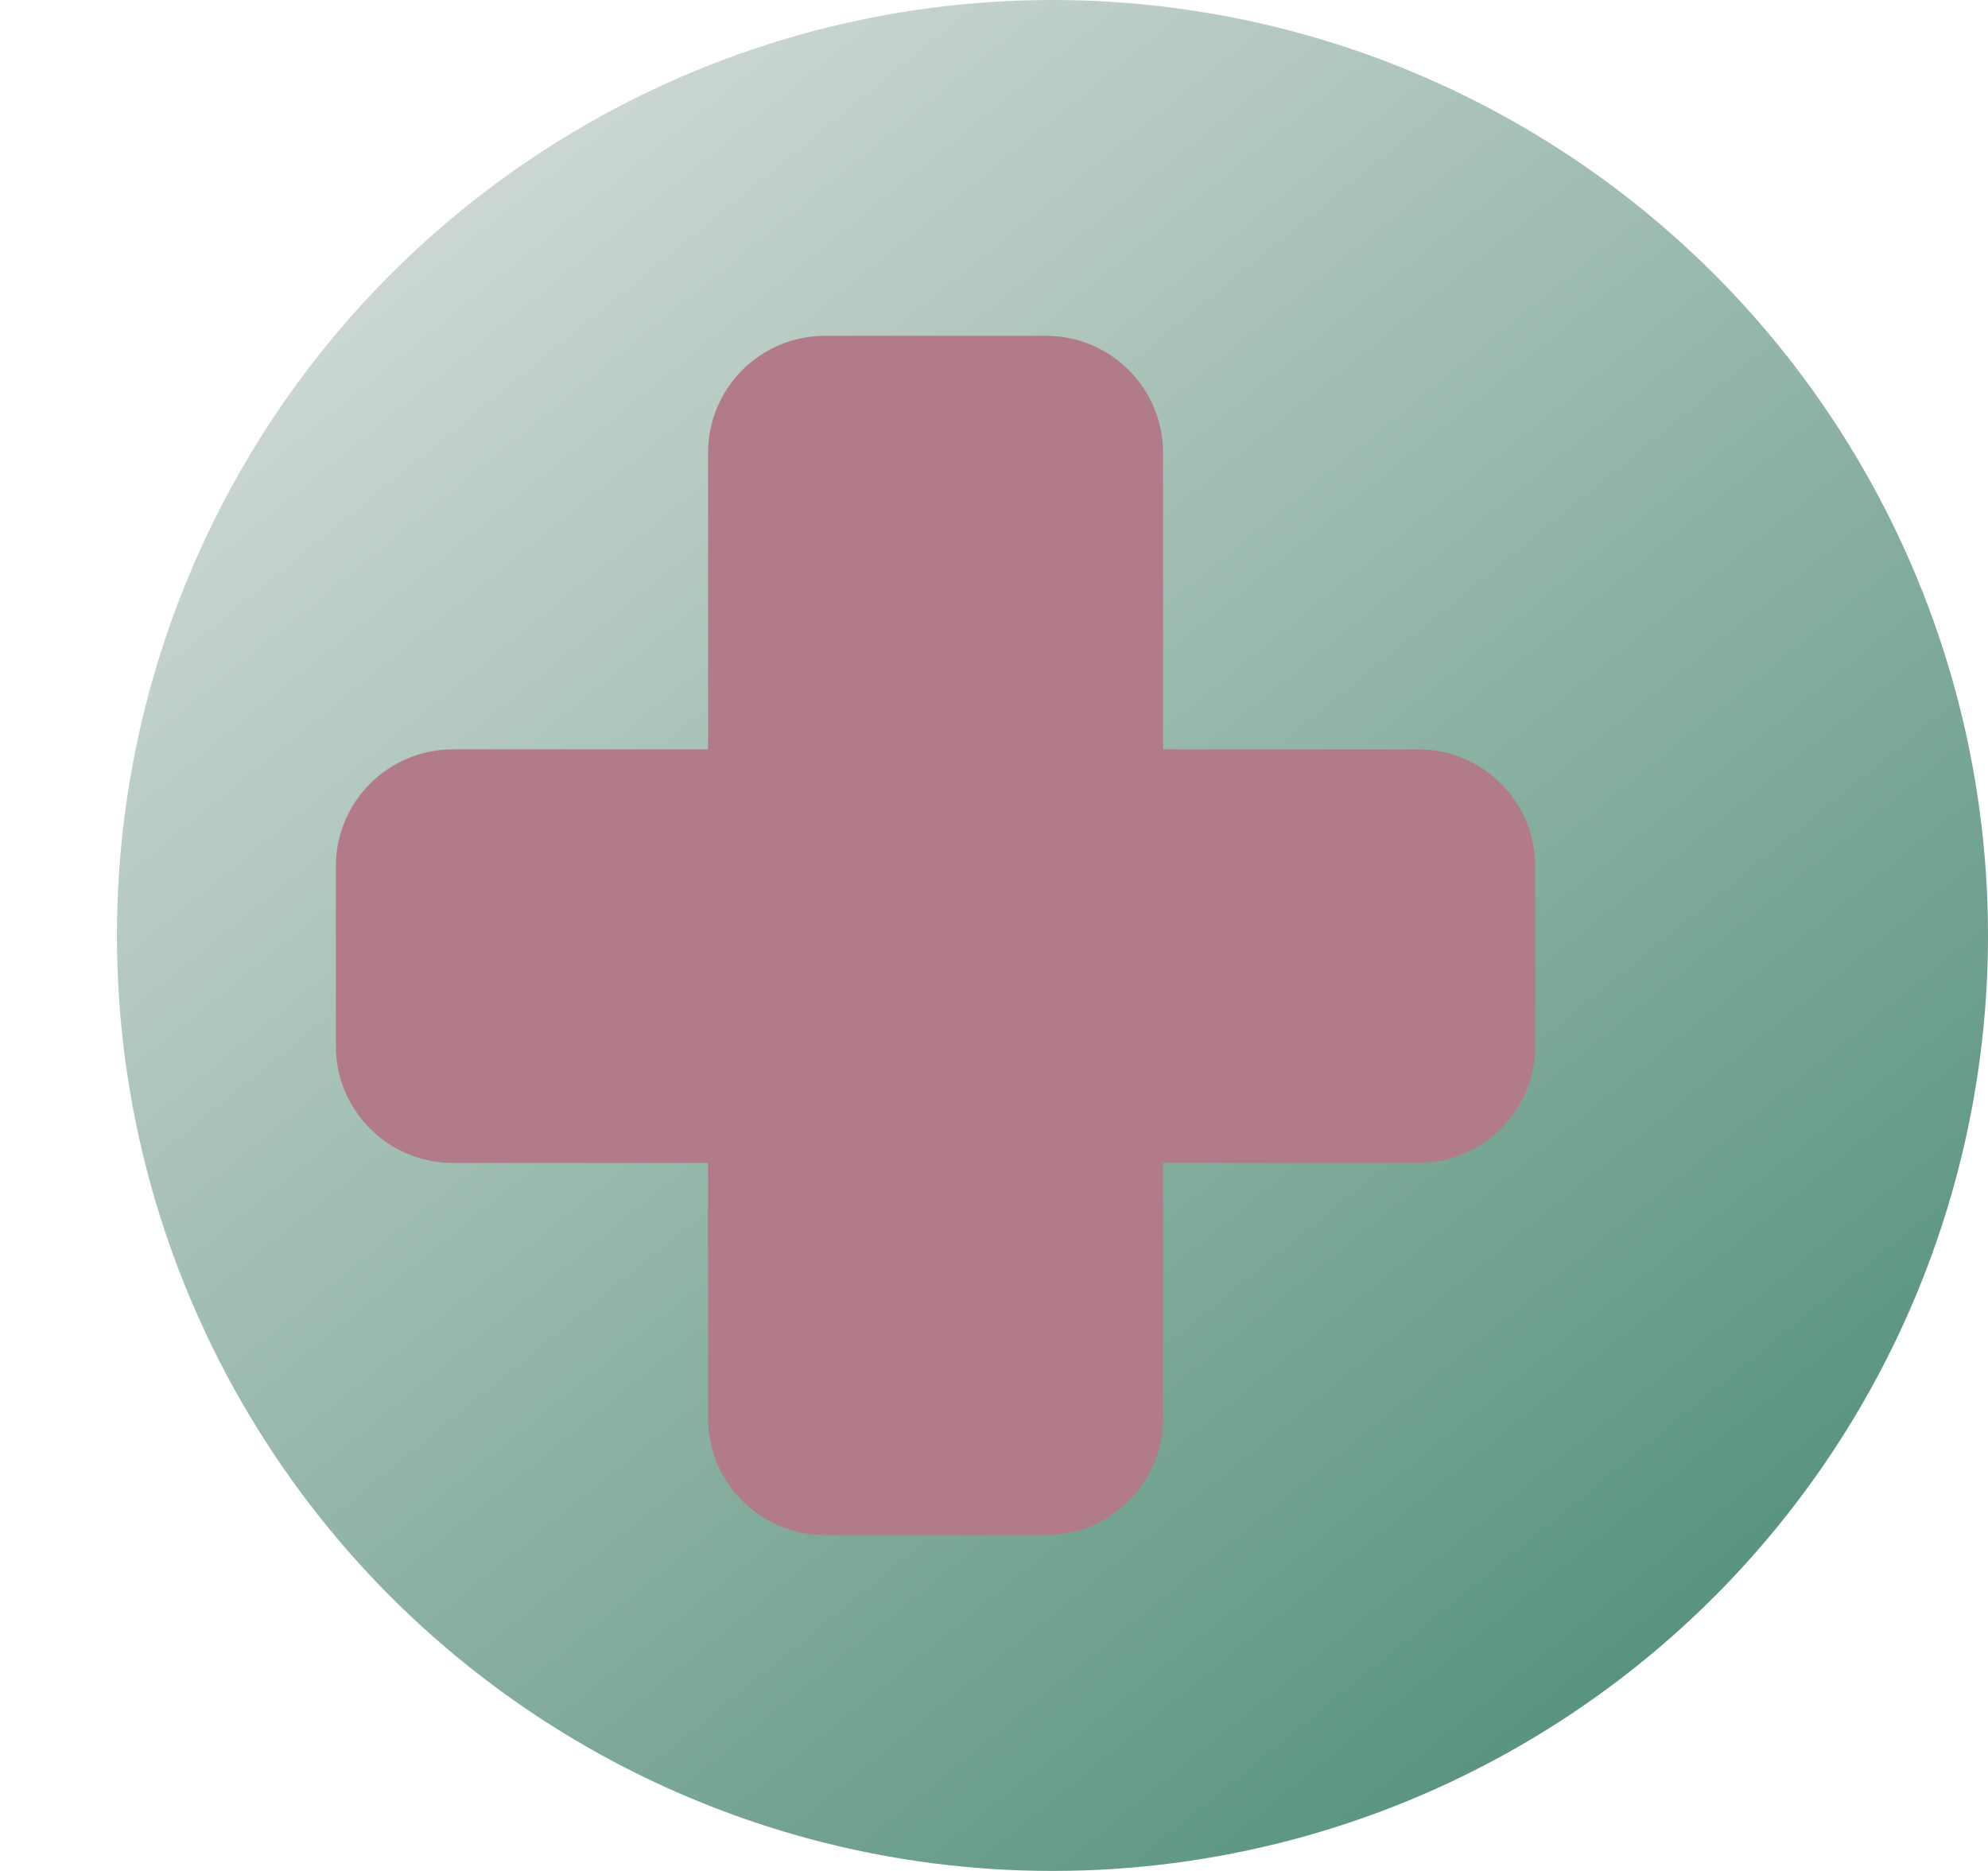
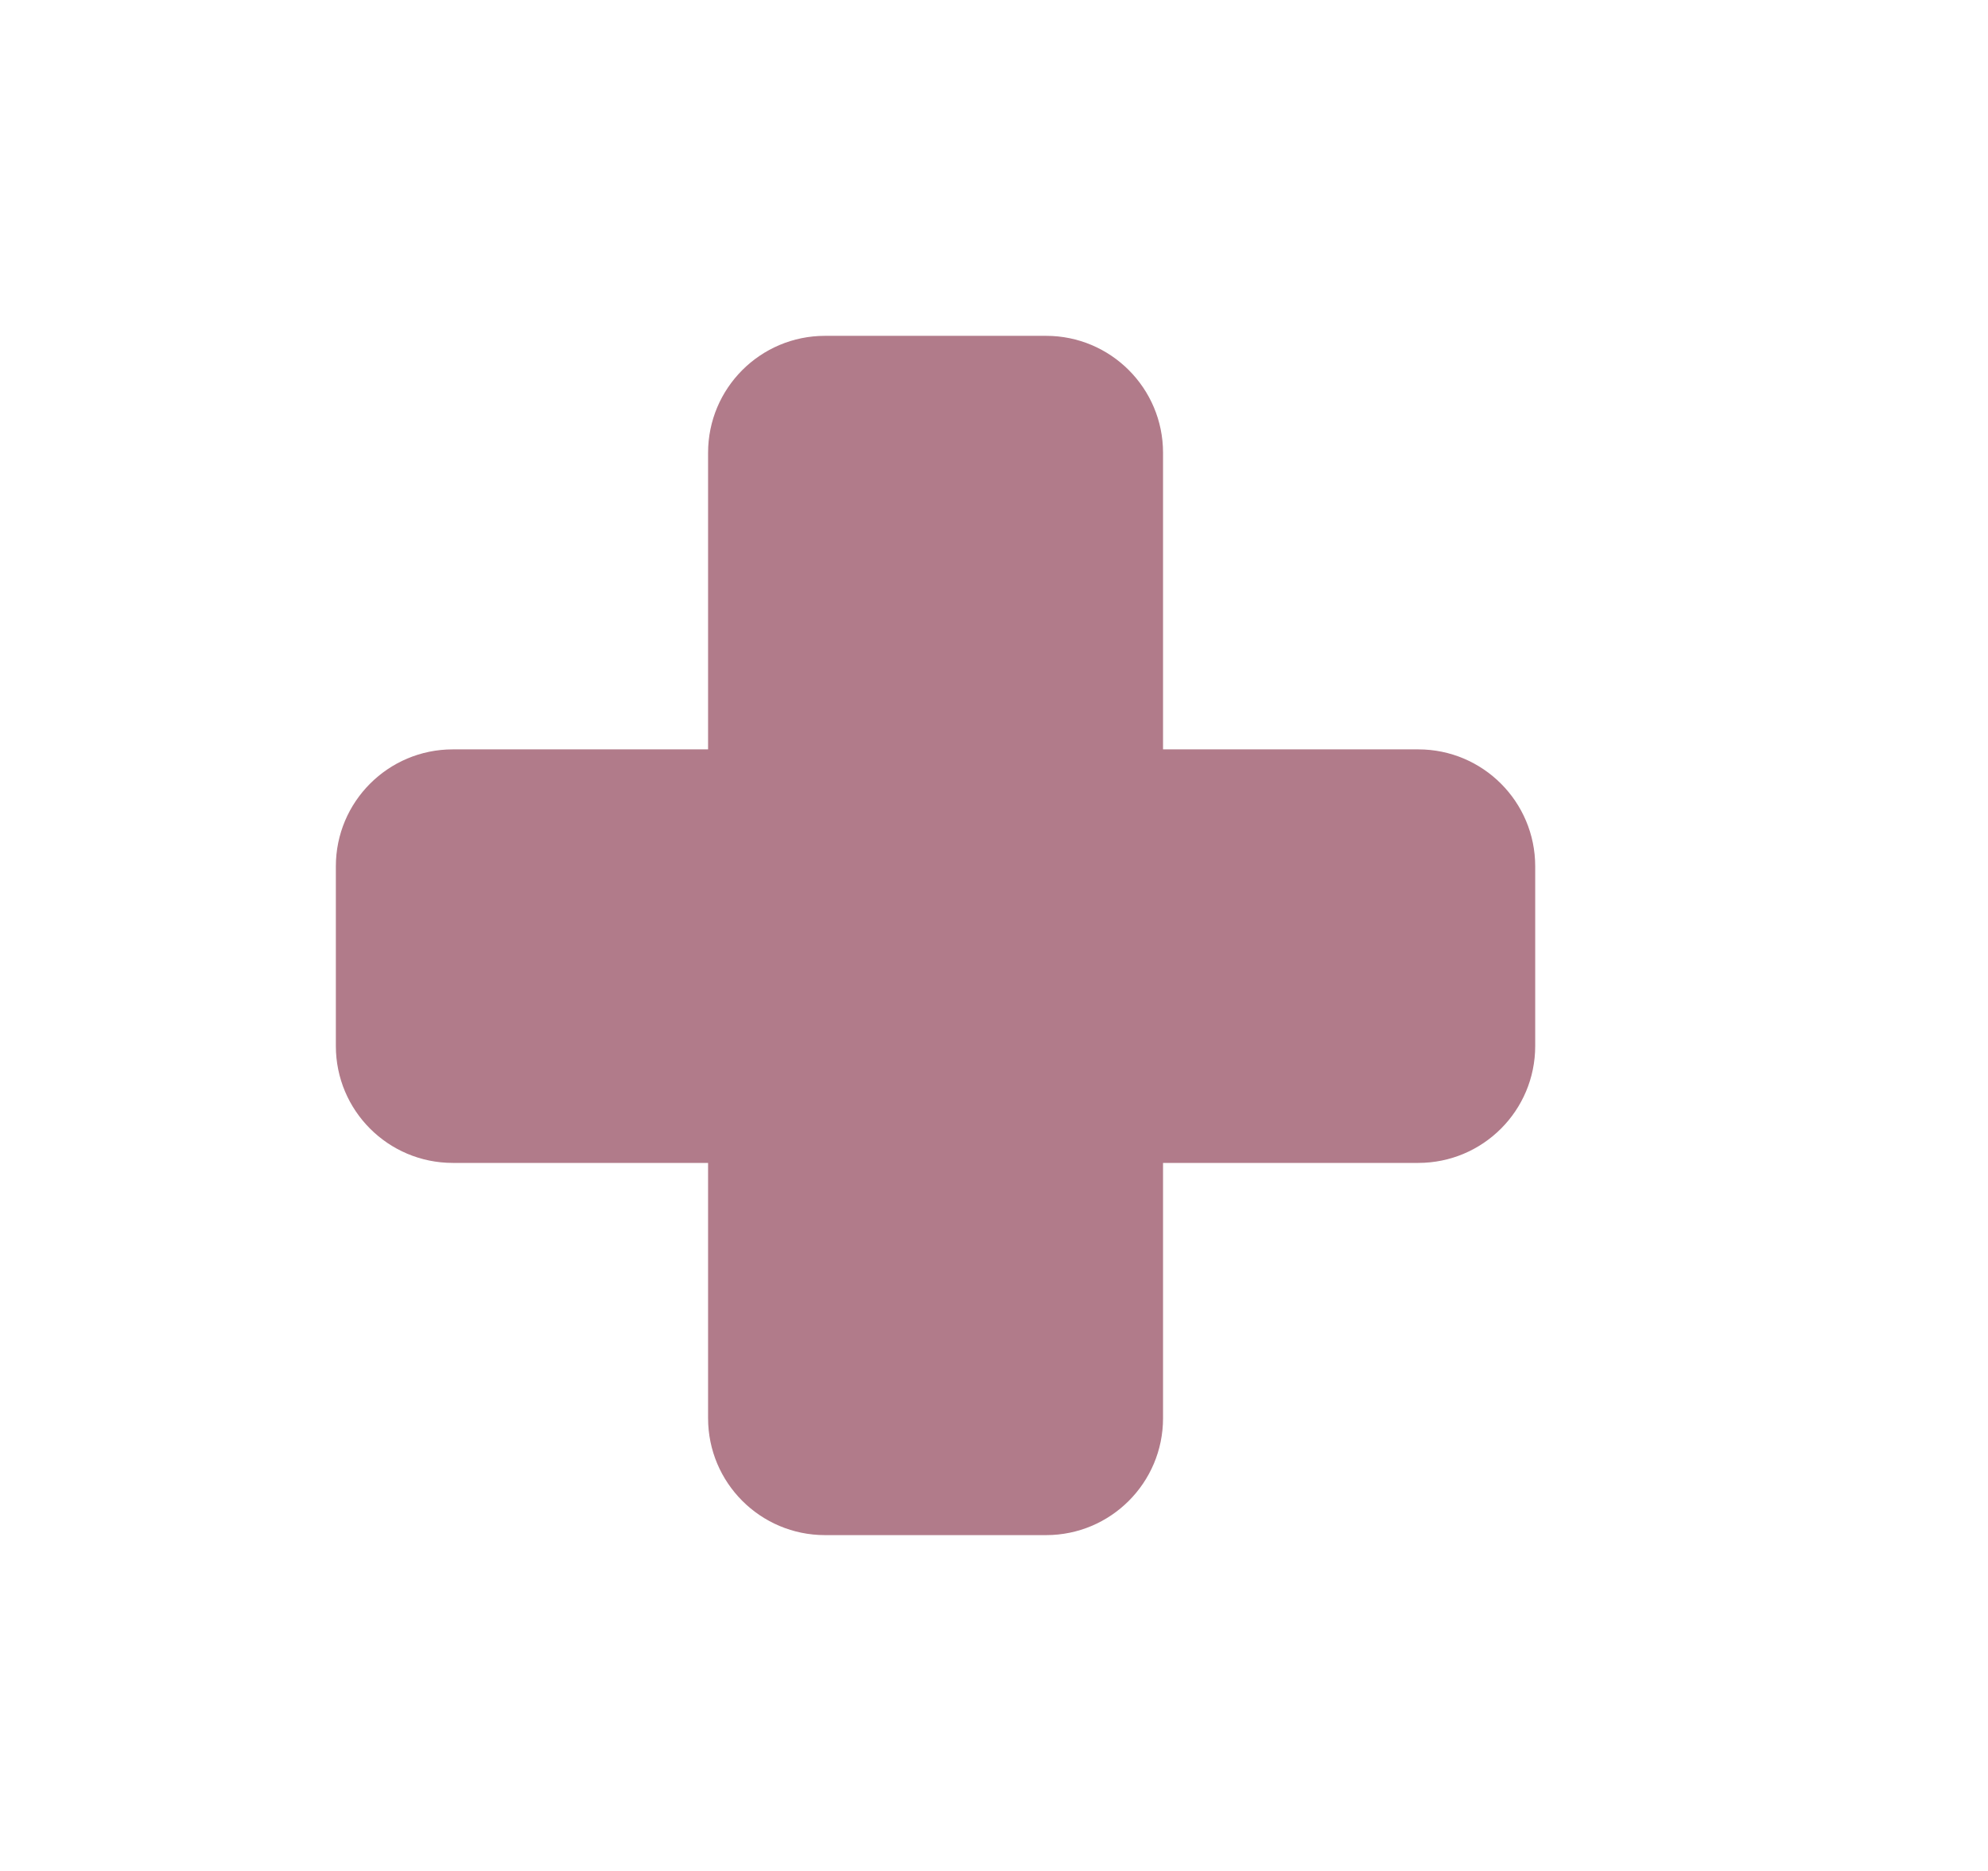
<svg xmlns="http://www.w3.org/2000/svg" width="34" height="32" viewBox="0 0 34 32" fill="none">
  <g filter="url(#filter0_d_578_2009)">
-     <circle cx="16" cy="16" r="16" fill="url(#paint0_linear_578_2009)" />
-   </g>
+     </g>
  <path fill-rule="evenodd" clip-rule="evenodd" d="M14.11 5.744C13.005 5.744 12.11 6.639 12.11 7.744V12.817L7.744 12.817C6.639 12.817 5.744 13.713 5.744 14.817L5.744 17.89C5.744 18.995 6.639 19.89 7.744 19.89H12.11V24.256C12.11 25.361 13.005 26.256 14.11 26.256H17.891C18.995 26.256 19.891 25.361 19.891 24.256V19.89H24.256C25.361 19.89 26.256 18.995 26.256 17.89V14.817C26.256 13.713 25.361 12.817 24.256 12.817L19.891 12.817V7.744C19.891 6.639 18.995 5.744 17.891 5.744H14.11Z" fill="url(#paint1_linear_578_2009)" />
  <defs>
    <filter id="filter0_d_578_2009" x="0" y="0" width="34" height="32" filterUnits="userSpaceOnUse" color-interpolation-filters="sRGB">
      <feFlood flood-opacity="0" result="BackgroundImageFix" />
      <feColorMatrix in="SourceAlpha" type="matrix" values="0 0 0 0 0 0 0 0 0 0 0 0 0 0 0 0 0 0 127 0" result="hardAlpha" />
      <feOffset dx="2" />
      <feComposite in2="hardAlpha" operator="out" />
      <feColorMatrix type="matrix" values="0 0 0 0 0.694 0 0 0 0 0.482 0 0 0 0 0.541 0 0 0 1 0" />
      <feBlend mode="normal" in2="BackgroundImageFix" result="effect1_dropShadow_578_2009" />
      <feBlend mode="normal" in="SourceGraphic" in2="effect1_dropShadow_578_2009" result="shape" />
    </filter>
    <linearGradient id="paint0_linear_578_2009" x1="0.821" y1="-3.692" x2="30.596" y2="32.842" gradientUnits="userSpaceOnUse">
      <stop stop-color="#EBE9E9" />
      <stop offset="1" stop-color="#43876E" />
    </linearGradient>
    <linearGradient id="paint1_linear_578_2009" x1="10.695" y1="-4.866" x2="18.476" y2="32.623" gradientUnits="userSpaceOnUse">
      <stop stop-color="#B17B8A" />
      <stop offset="1" stop-color="#B17B8A" />
    </linearGradient>
  </defs>
</svg>